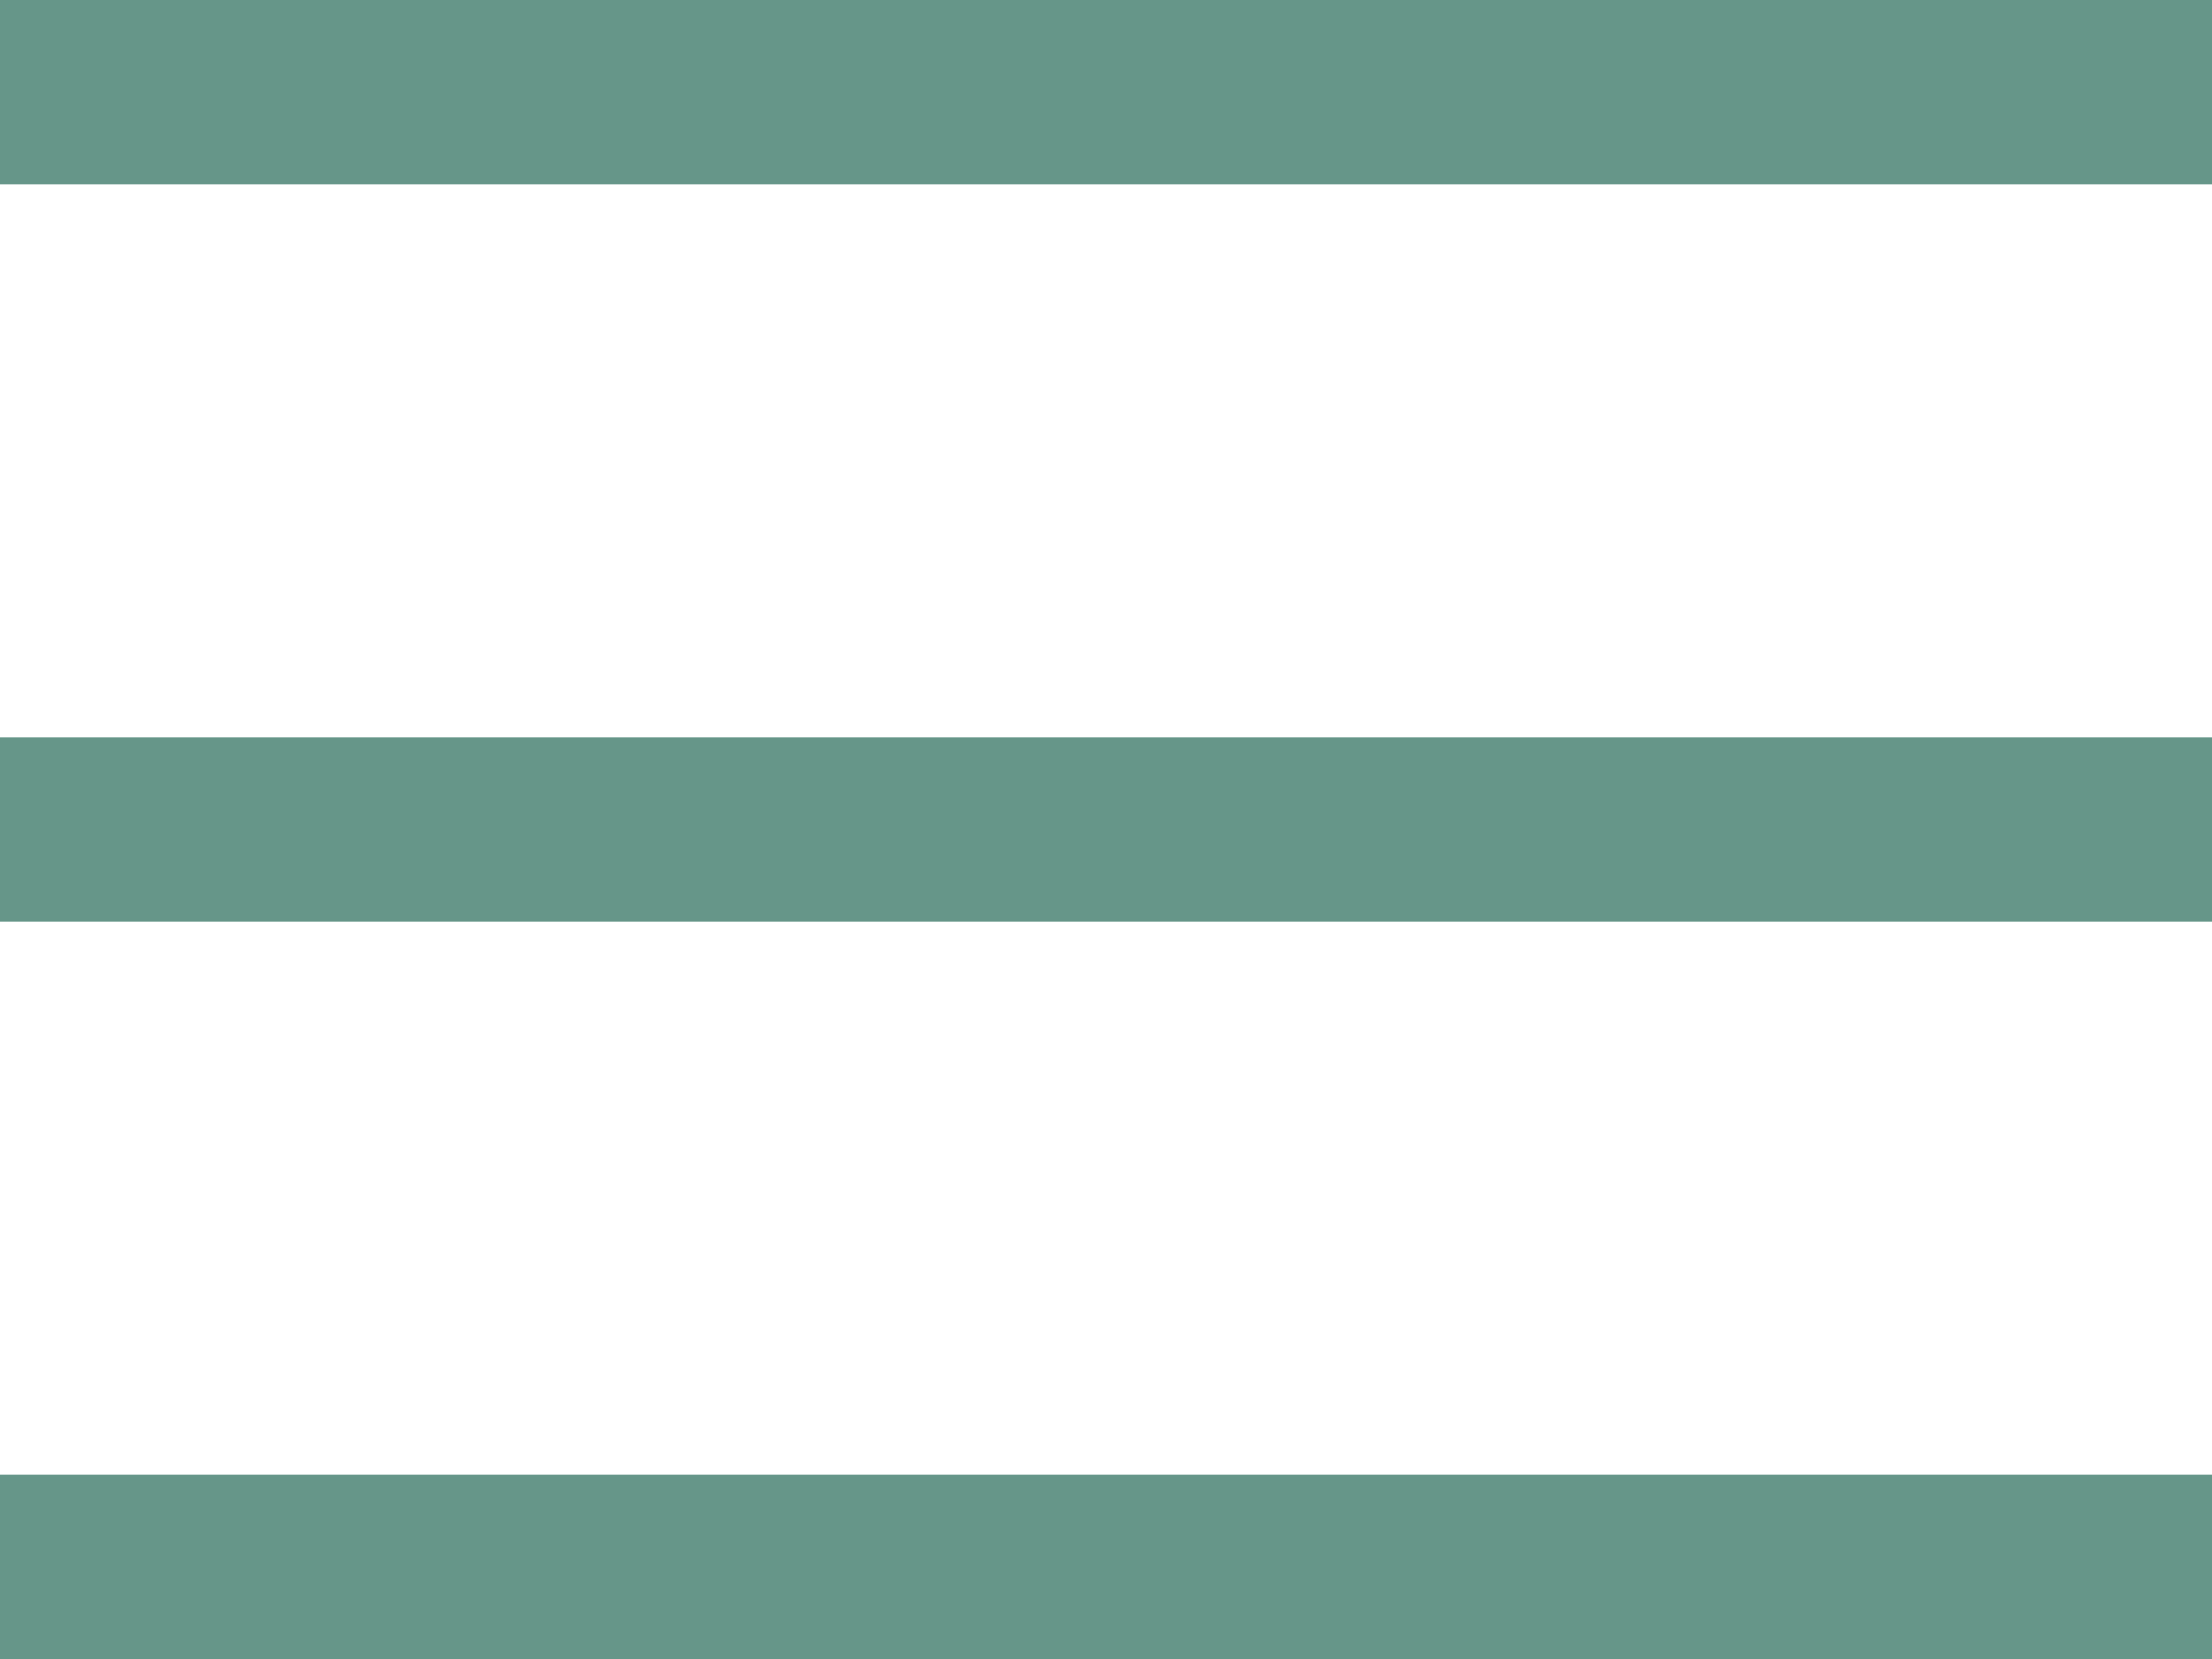
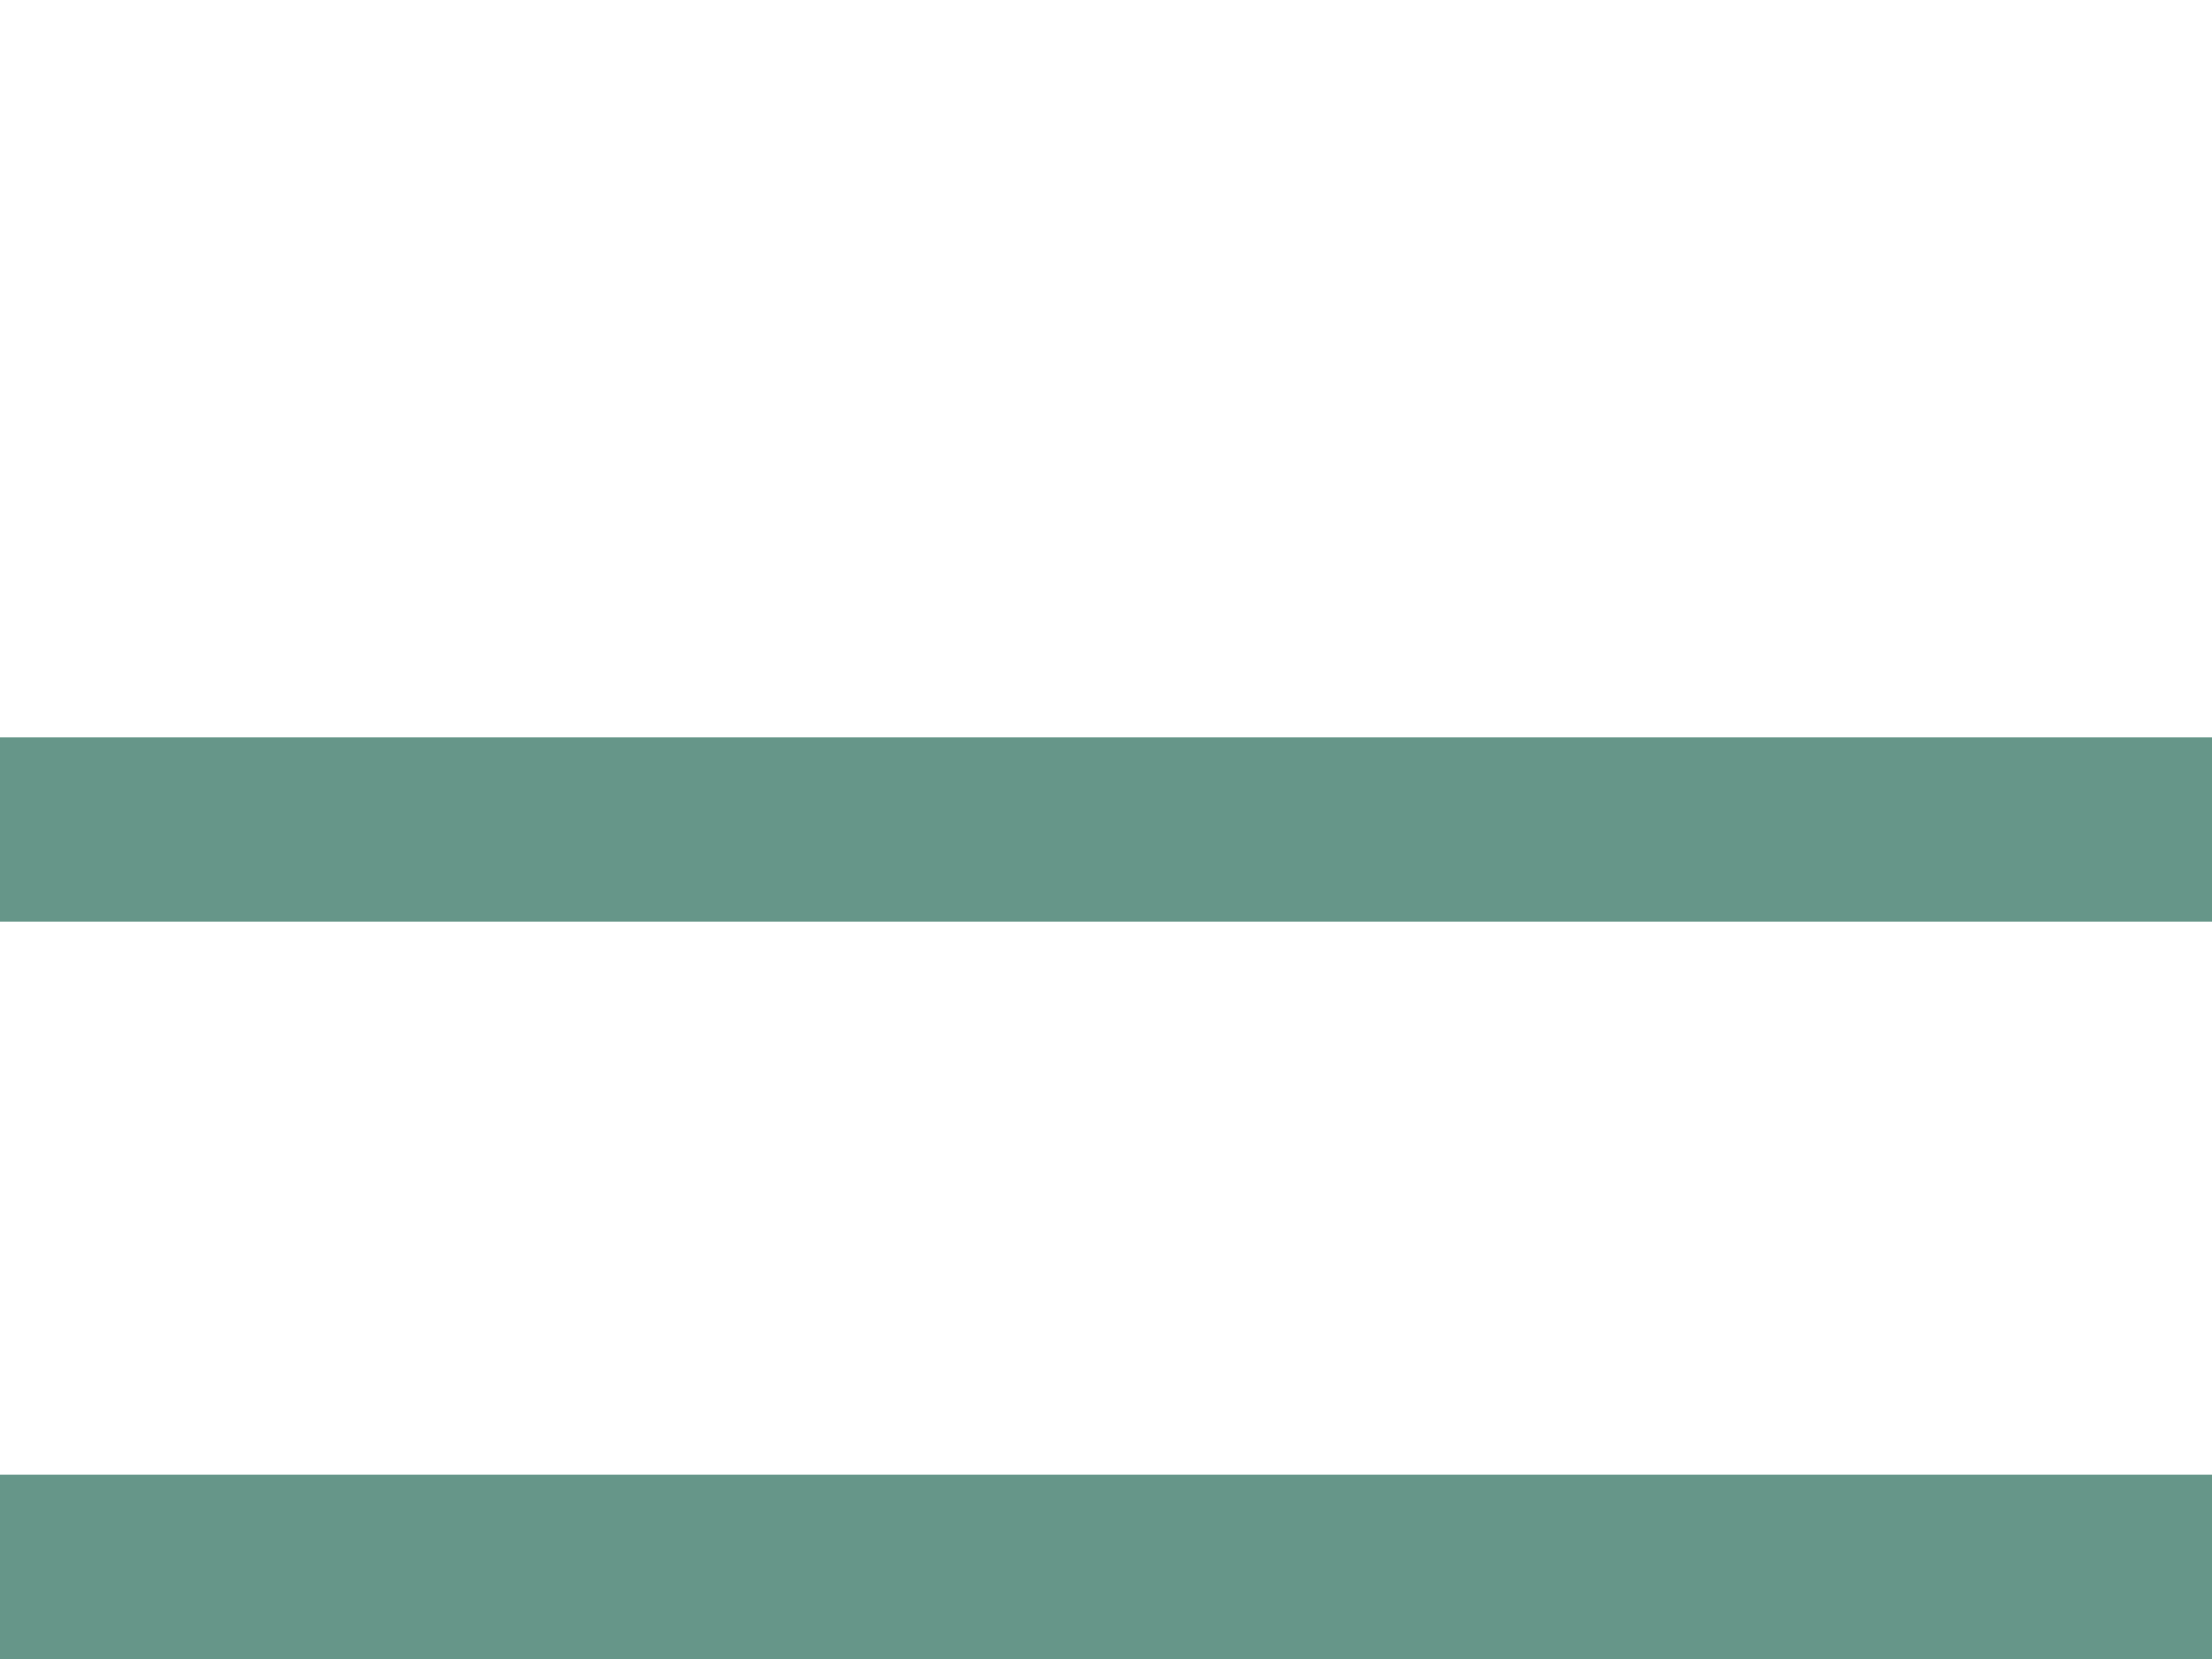
<svg xmlns="http://www.w3.org/2000/svg" width="24" height="18" viewBox="0 0 24 18">
  <g id="burger_-menu_-more_-sort" data-name="burger,-menu,-more,-sort" transform="translate(-4 -7)">
-     <path id="Shape" d="M28,23v2H4V23Zm0-8v2H4V15Zm0-8V9H4V7Z" fill="#669689" />
+     <path id="Shape" d="M28,23v2H4V23Zm0-8v2H4V15Zm0-8H4V7Z" fill="#669689" />
  </g>
</svg>